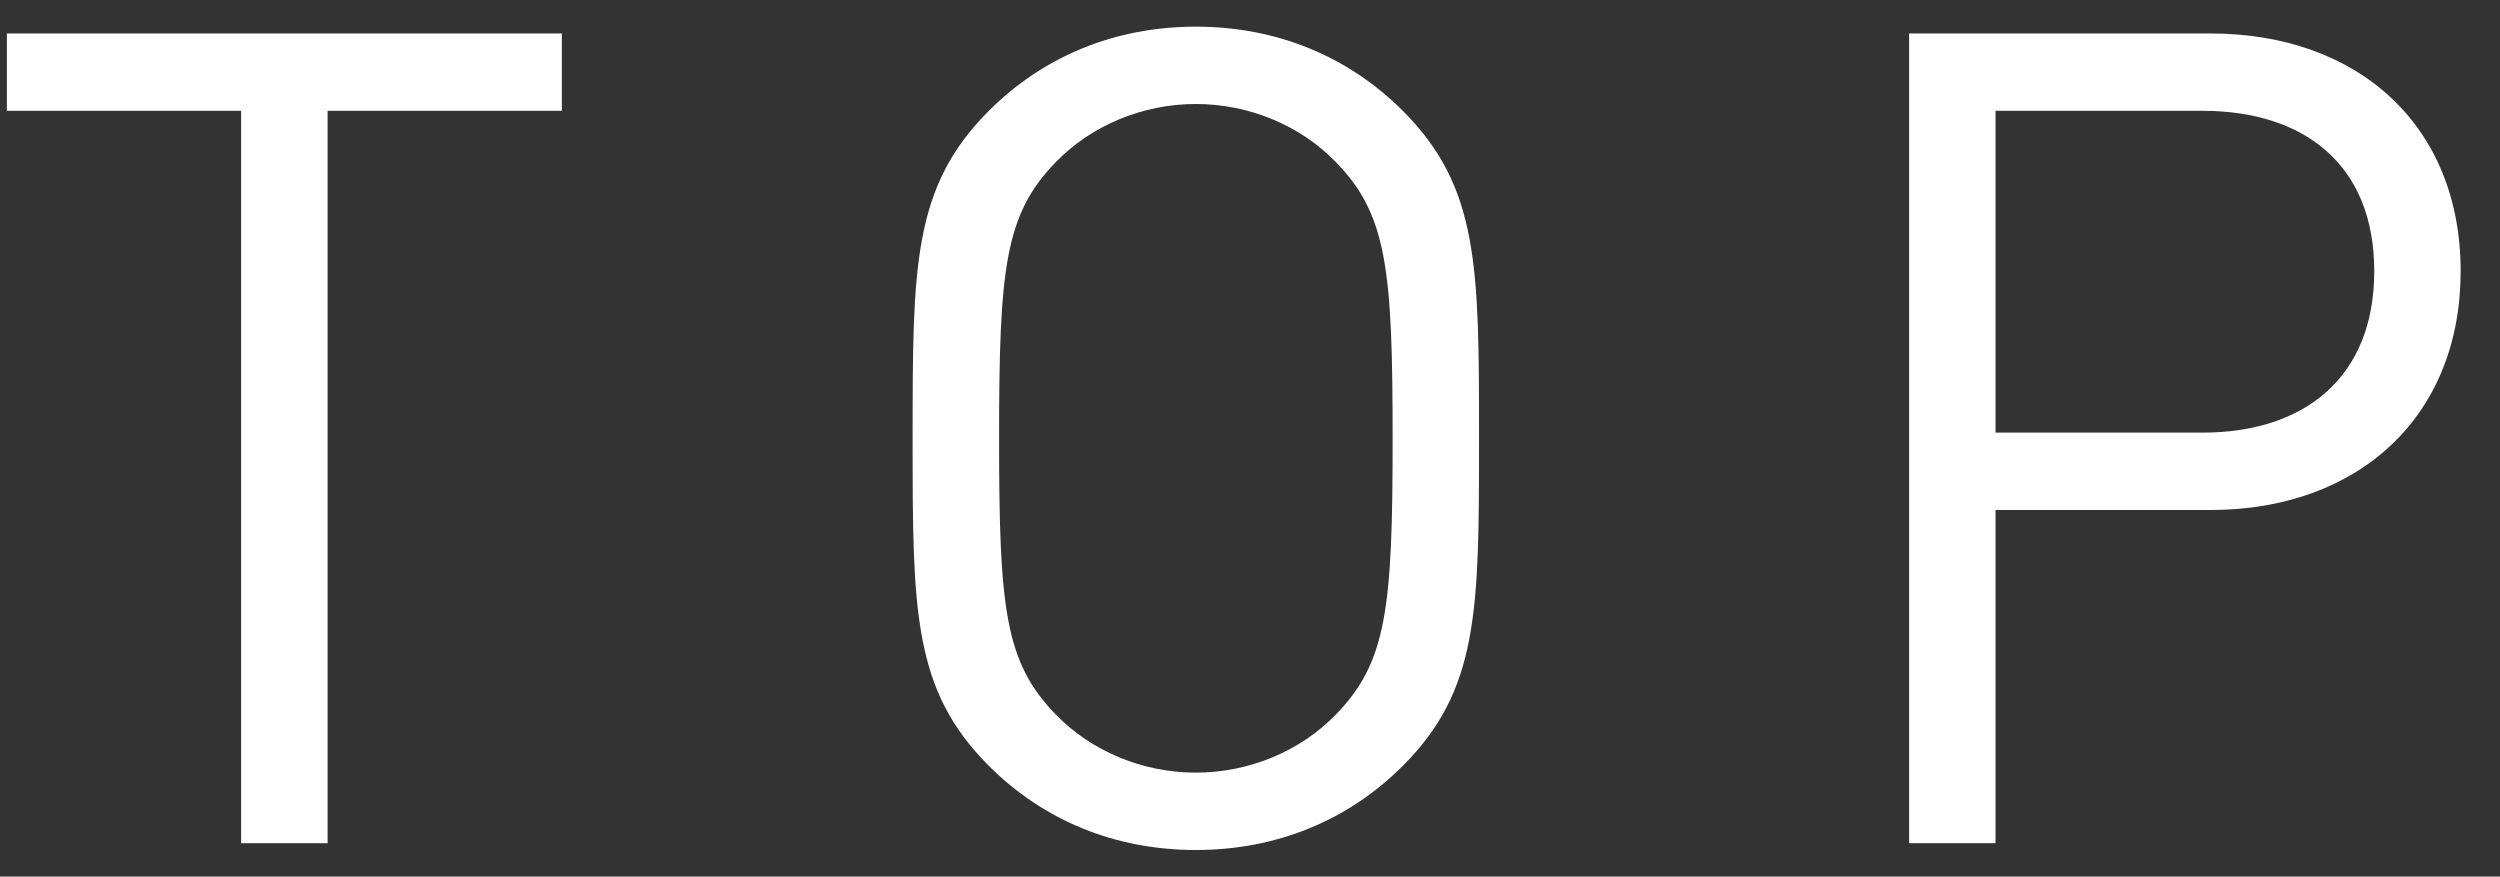
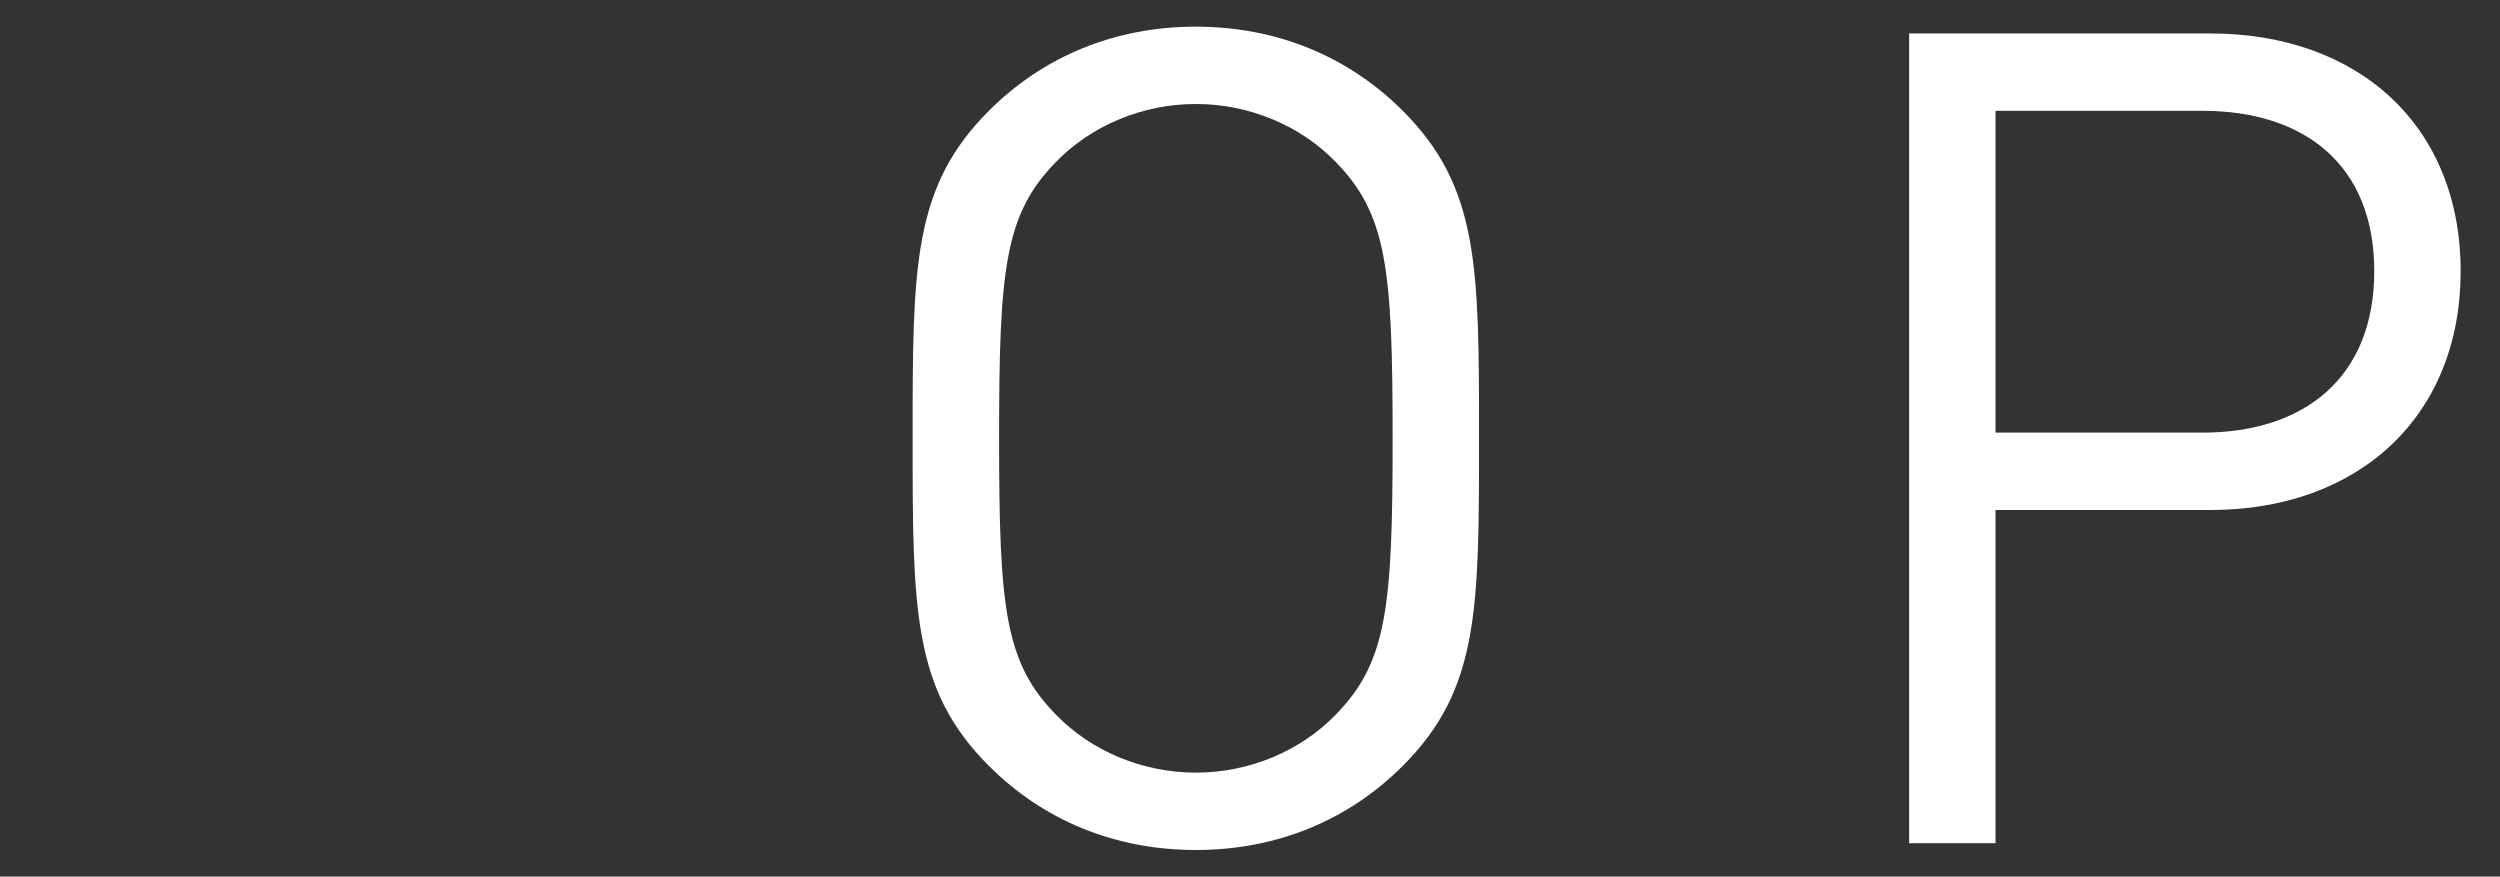
<svg xmlns="http://www.w3.org/2000/svg" version="1.1" id="レイヤー_1" x="0px" y="0px" width="77px" height="27px" viewBox="0 0 77 27" enable-background="new 0 0 77 27" xml:space="preserve">
  <rect x="0" y="0" width="77" height="27" fill="#333333" stroke="none" />
  <g>
-     <path fill="#FFFFFF" d="M10.09,3.413V25.97H7.427V3.413H0.212V1.031h17.093v2.382H10.09z" />
    <path fill="#FFFFFF" d="M43.206,23.588c-1.681,1.683-3.888,2.592-6.374,2.592c-2.487,0-4.694-0.909-6.375-2.592   c-2.348-2.346-2.348-4.799-2.348-10.087c0-5.29,0-7.741,2.348-10.088c1.681-1.682,3.888-2.592,6.375-2.592   c2.486,0,4.693,0.911,6.374,2.592c2.348,2.347,2.348,4.798,2.348,10.088C45.554,18.789,45.554,21.242,43.206,23.588z M41.141,4.989   c-1.085-1.121-2.662-1.786-4.309-1.786c-1.646,0-3.223,0.666-4.309,1.786C30.946,6.6,30.772,8.282,30.772,13.5   c0,5.219,0.174,6.901,1.751,8.511c1.086,1.121,2.663,1.786,4.309,1.786c1.646,0,3.224-0.665,4.309-1.786   c1.576-1.61,1.752-3.292,1.752-8.511C42.893,8.282,42.717,6.6,41.141,4.989z" />
-     <path fill="#FFFFFF" d="M68.082,15.708h-6.62V25.97h-2.661V1.031h9.281c4.555,0,7.706,2.837,7.706,7.321   S72.637,15.708,68.082,15.708z M67.838,3.413h-6.376v9.912h6.376c3.117,0,5.289-1.681,5.289-4.973   C73.127,5.059,70.955,3.413,67.838,3.413z" />
+     <path fill="#FFFFFF" d="M68.082,15.708h-6.62V25.97h-2.661V1.031h9.281c4.555,0,7.706,2.837,7.706,7.321   S72.637,15.708,68.082,15.708M67.838,3.413h-6.376v9.912h6.376c3.117,0,5.289-1.681,5.289-4.973   C73.127,5.059,70.955,3.413,67.838,3.413z" />
  </g>
</svg>